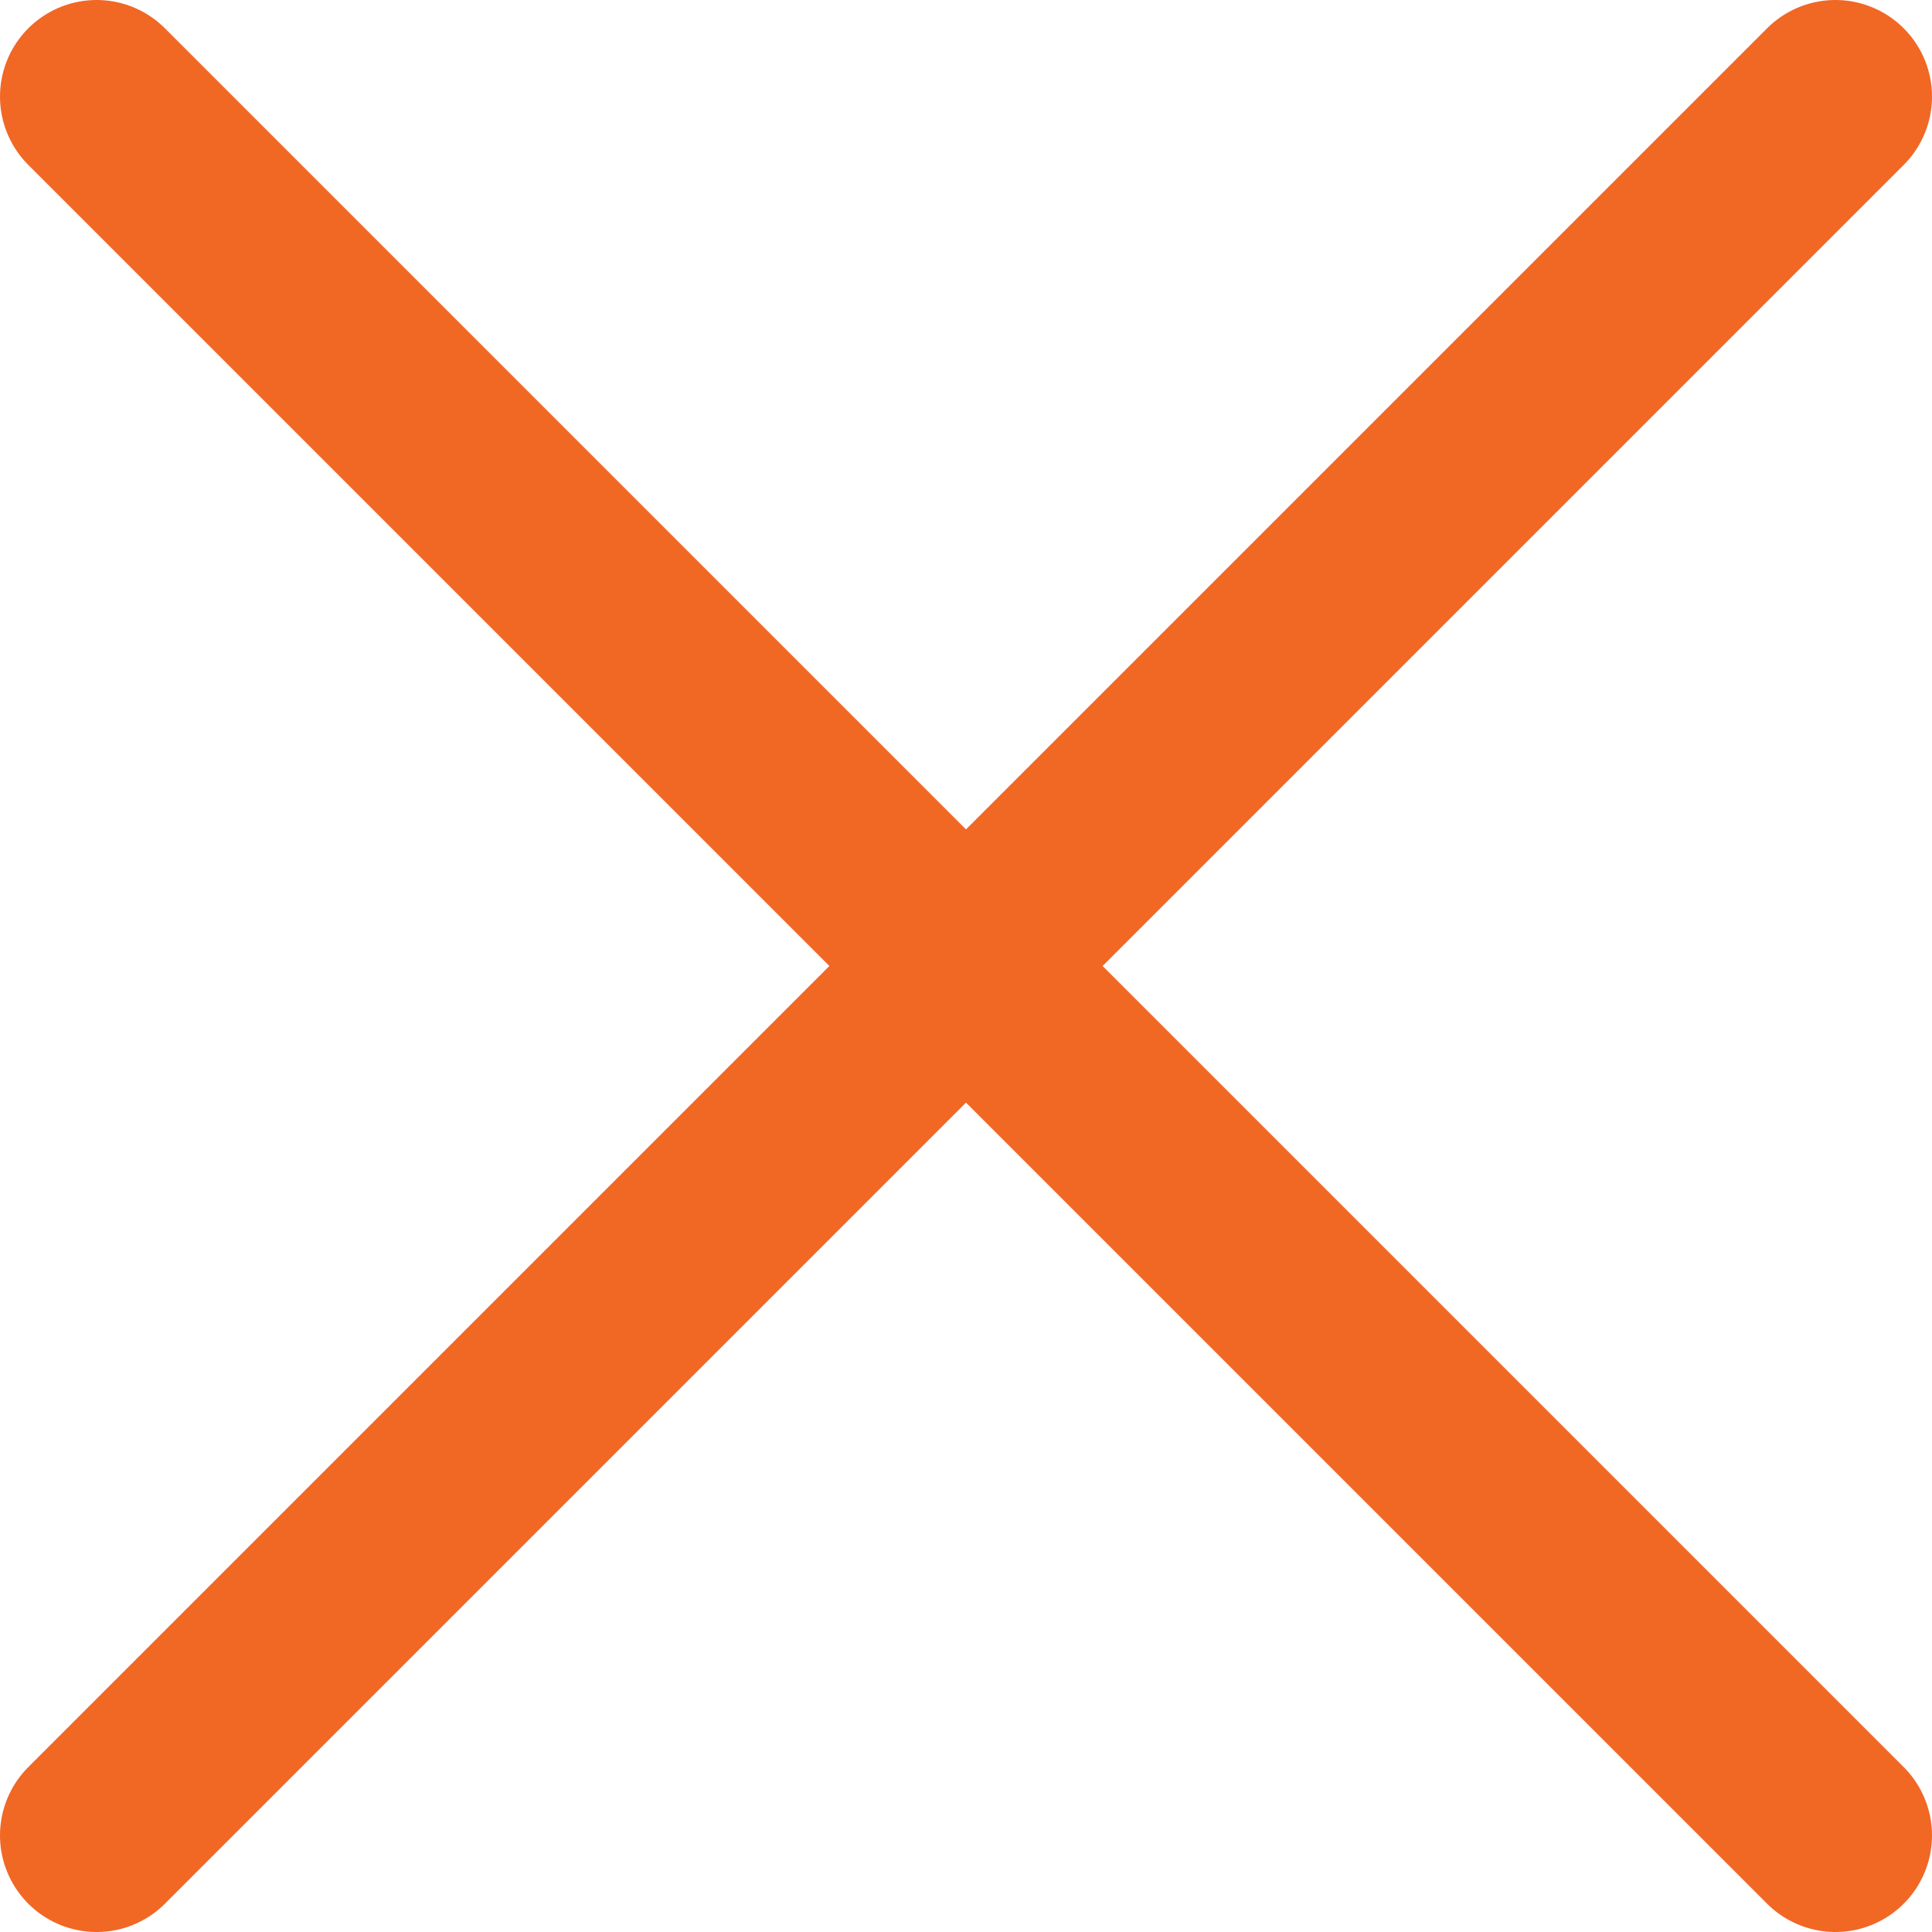
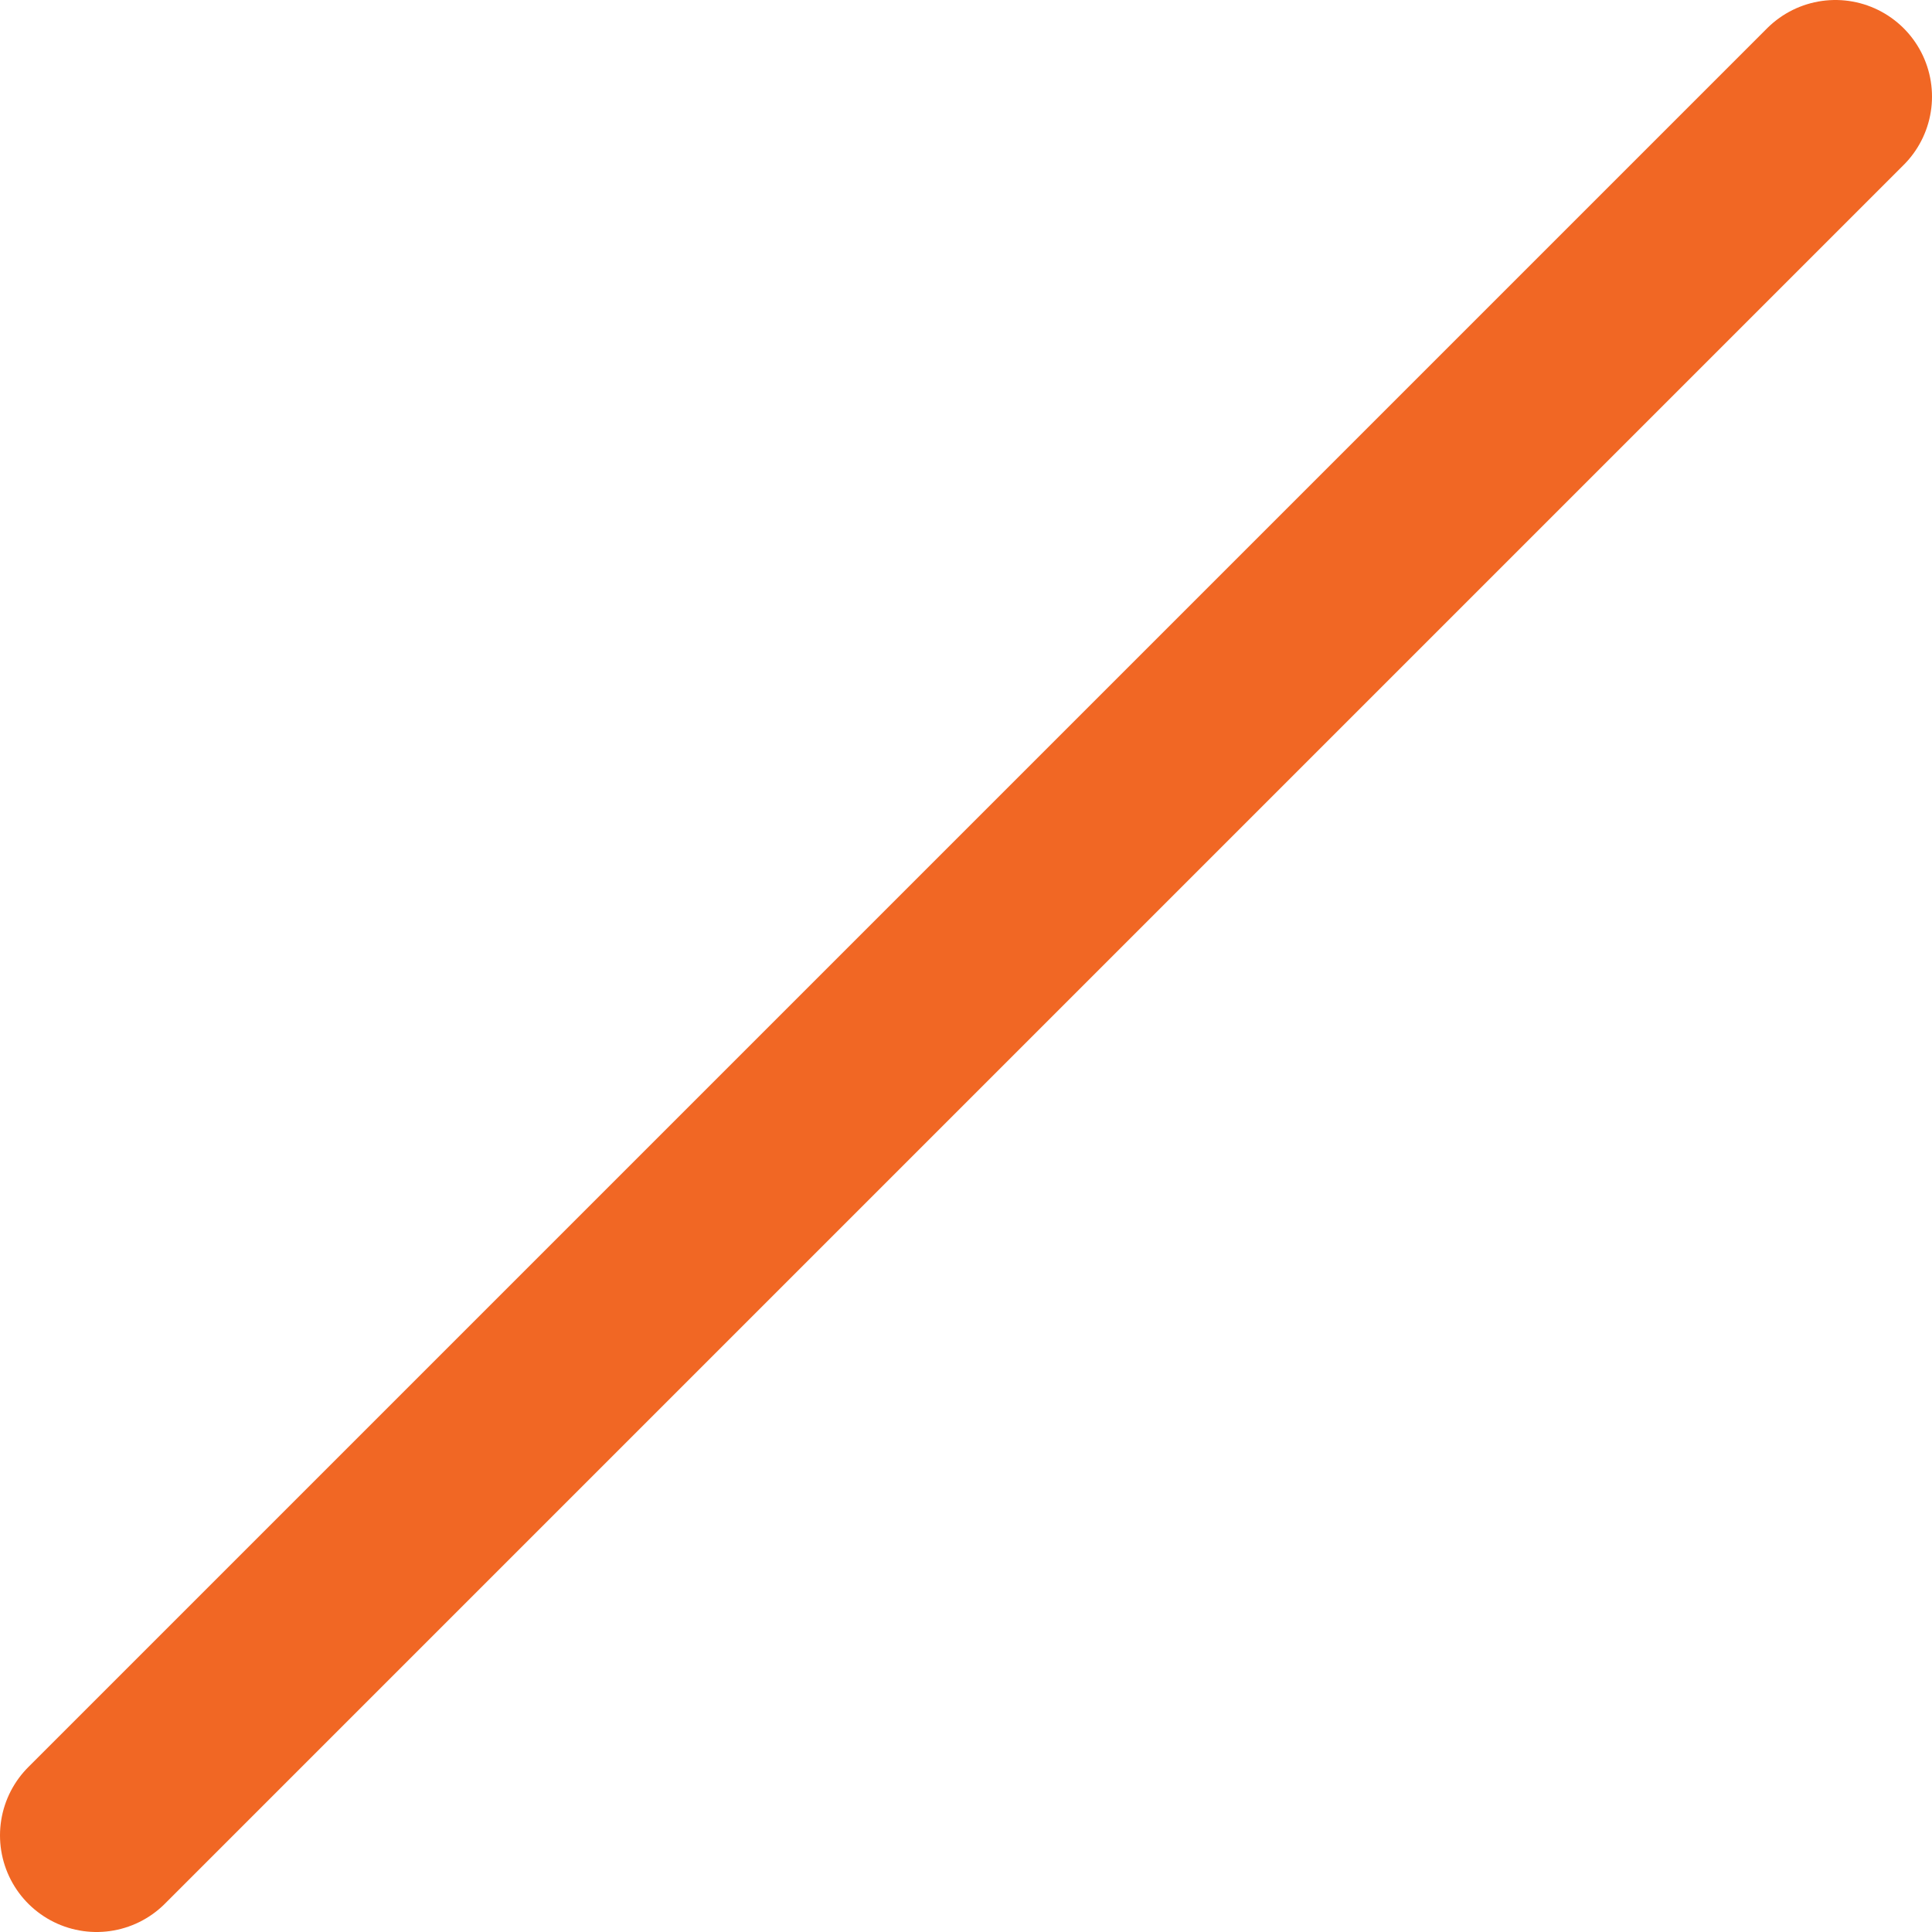
<svg xmlns="http://www.w3.org/2000/svg" width="20" height="20" viewBox="0 0 20 20" fill="none">
-   <path d="M19 1L1 19M1 1L19 19" stroke="#F16724" stroke-width="2" stroke-linecap="round" stroke-linejoin="round" />
+   <path d="M19 1L1 19M1 1" stroke="#F16724" stroke-width="2" stroke-linecap="round" stroke-linejoin="round" />
</svg>